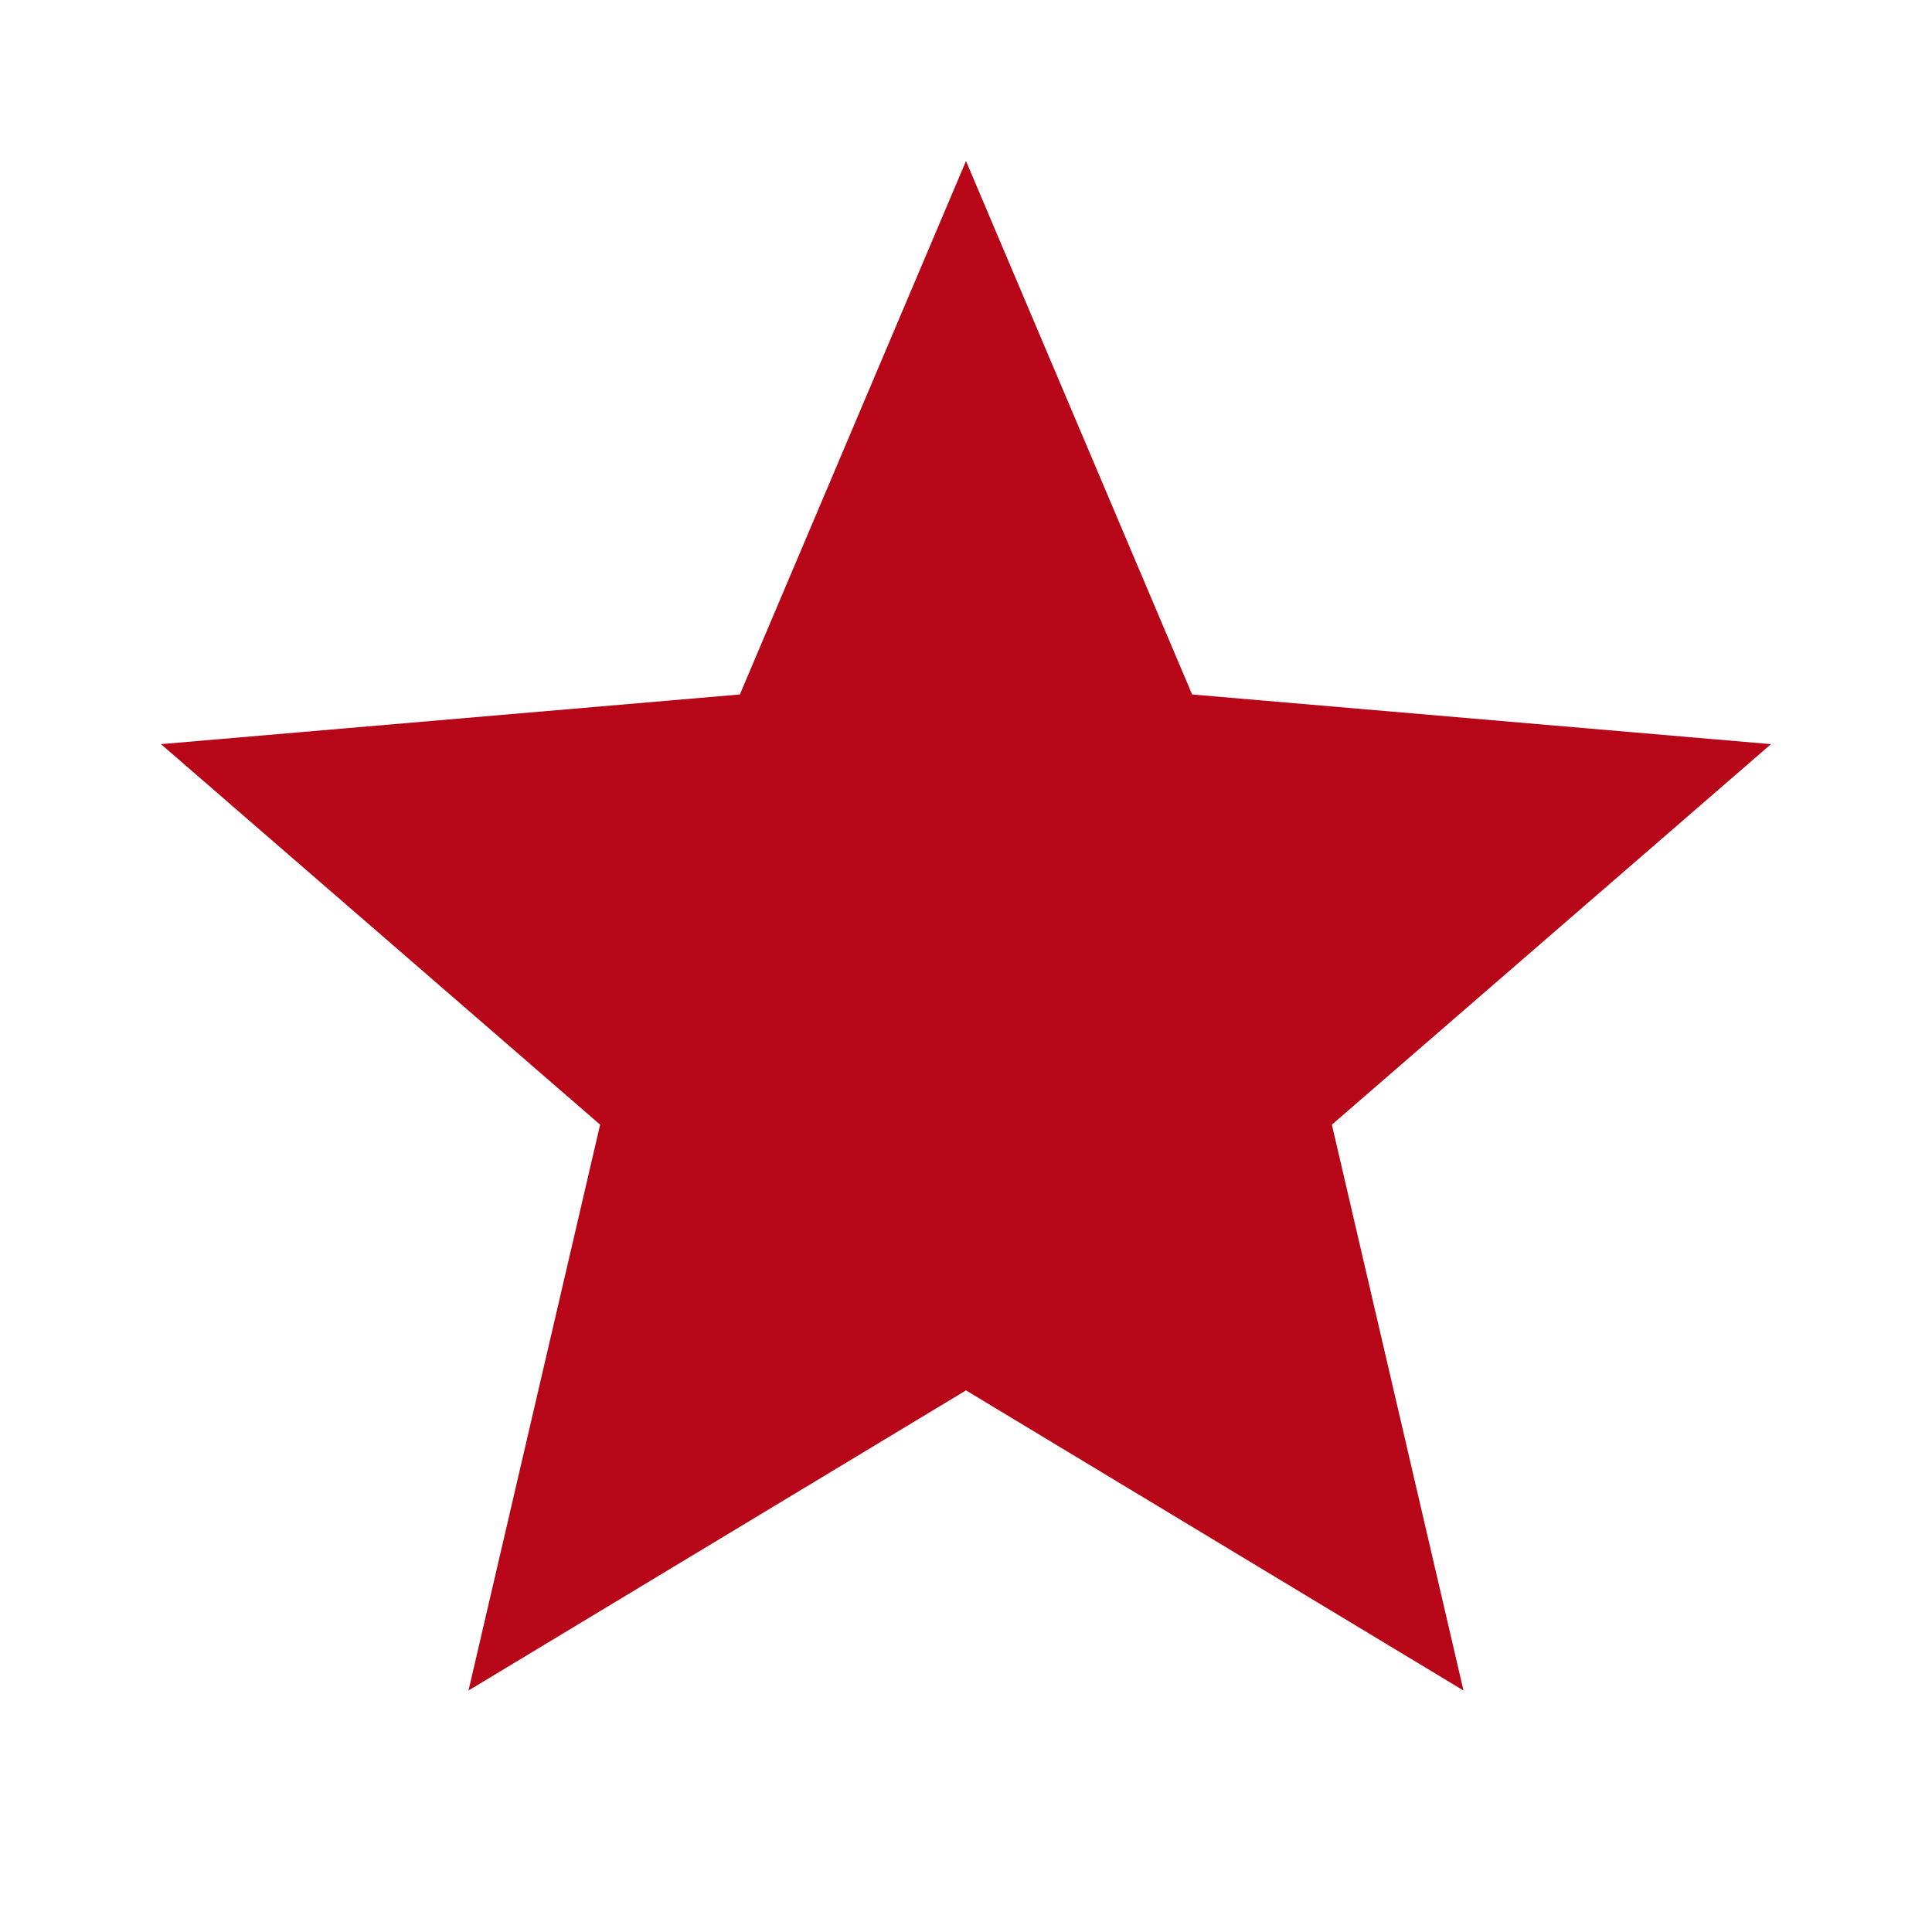
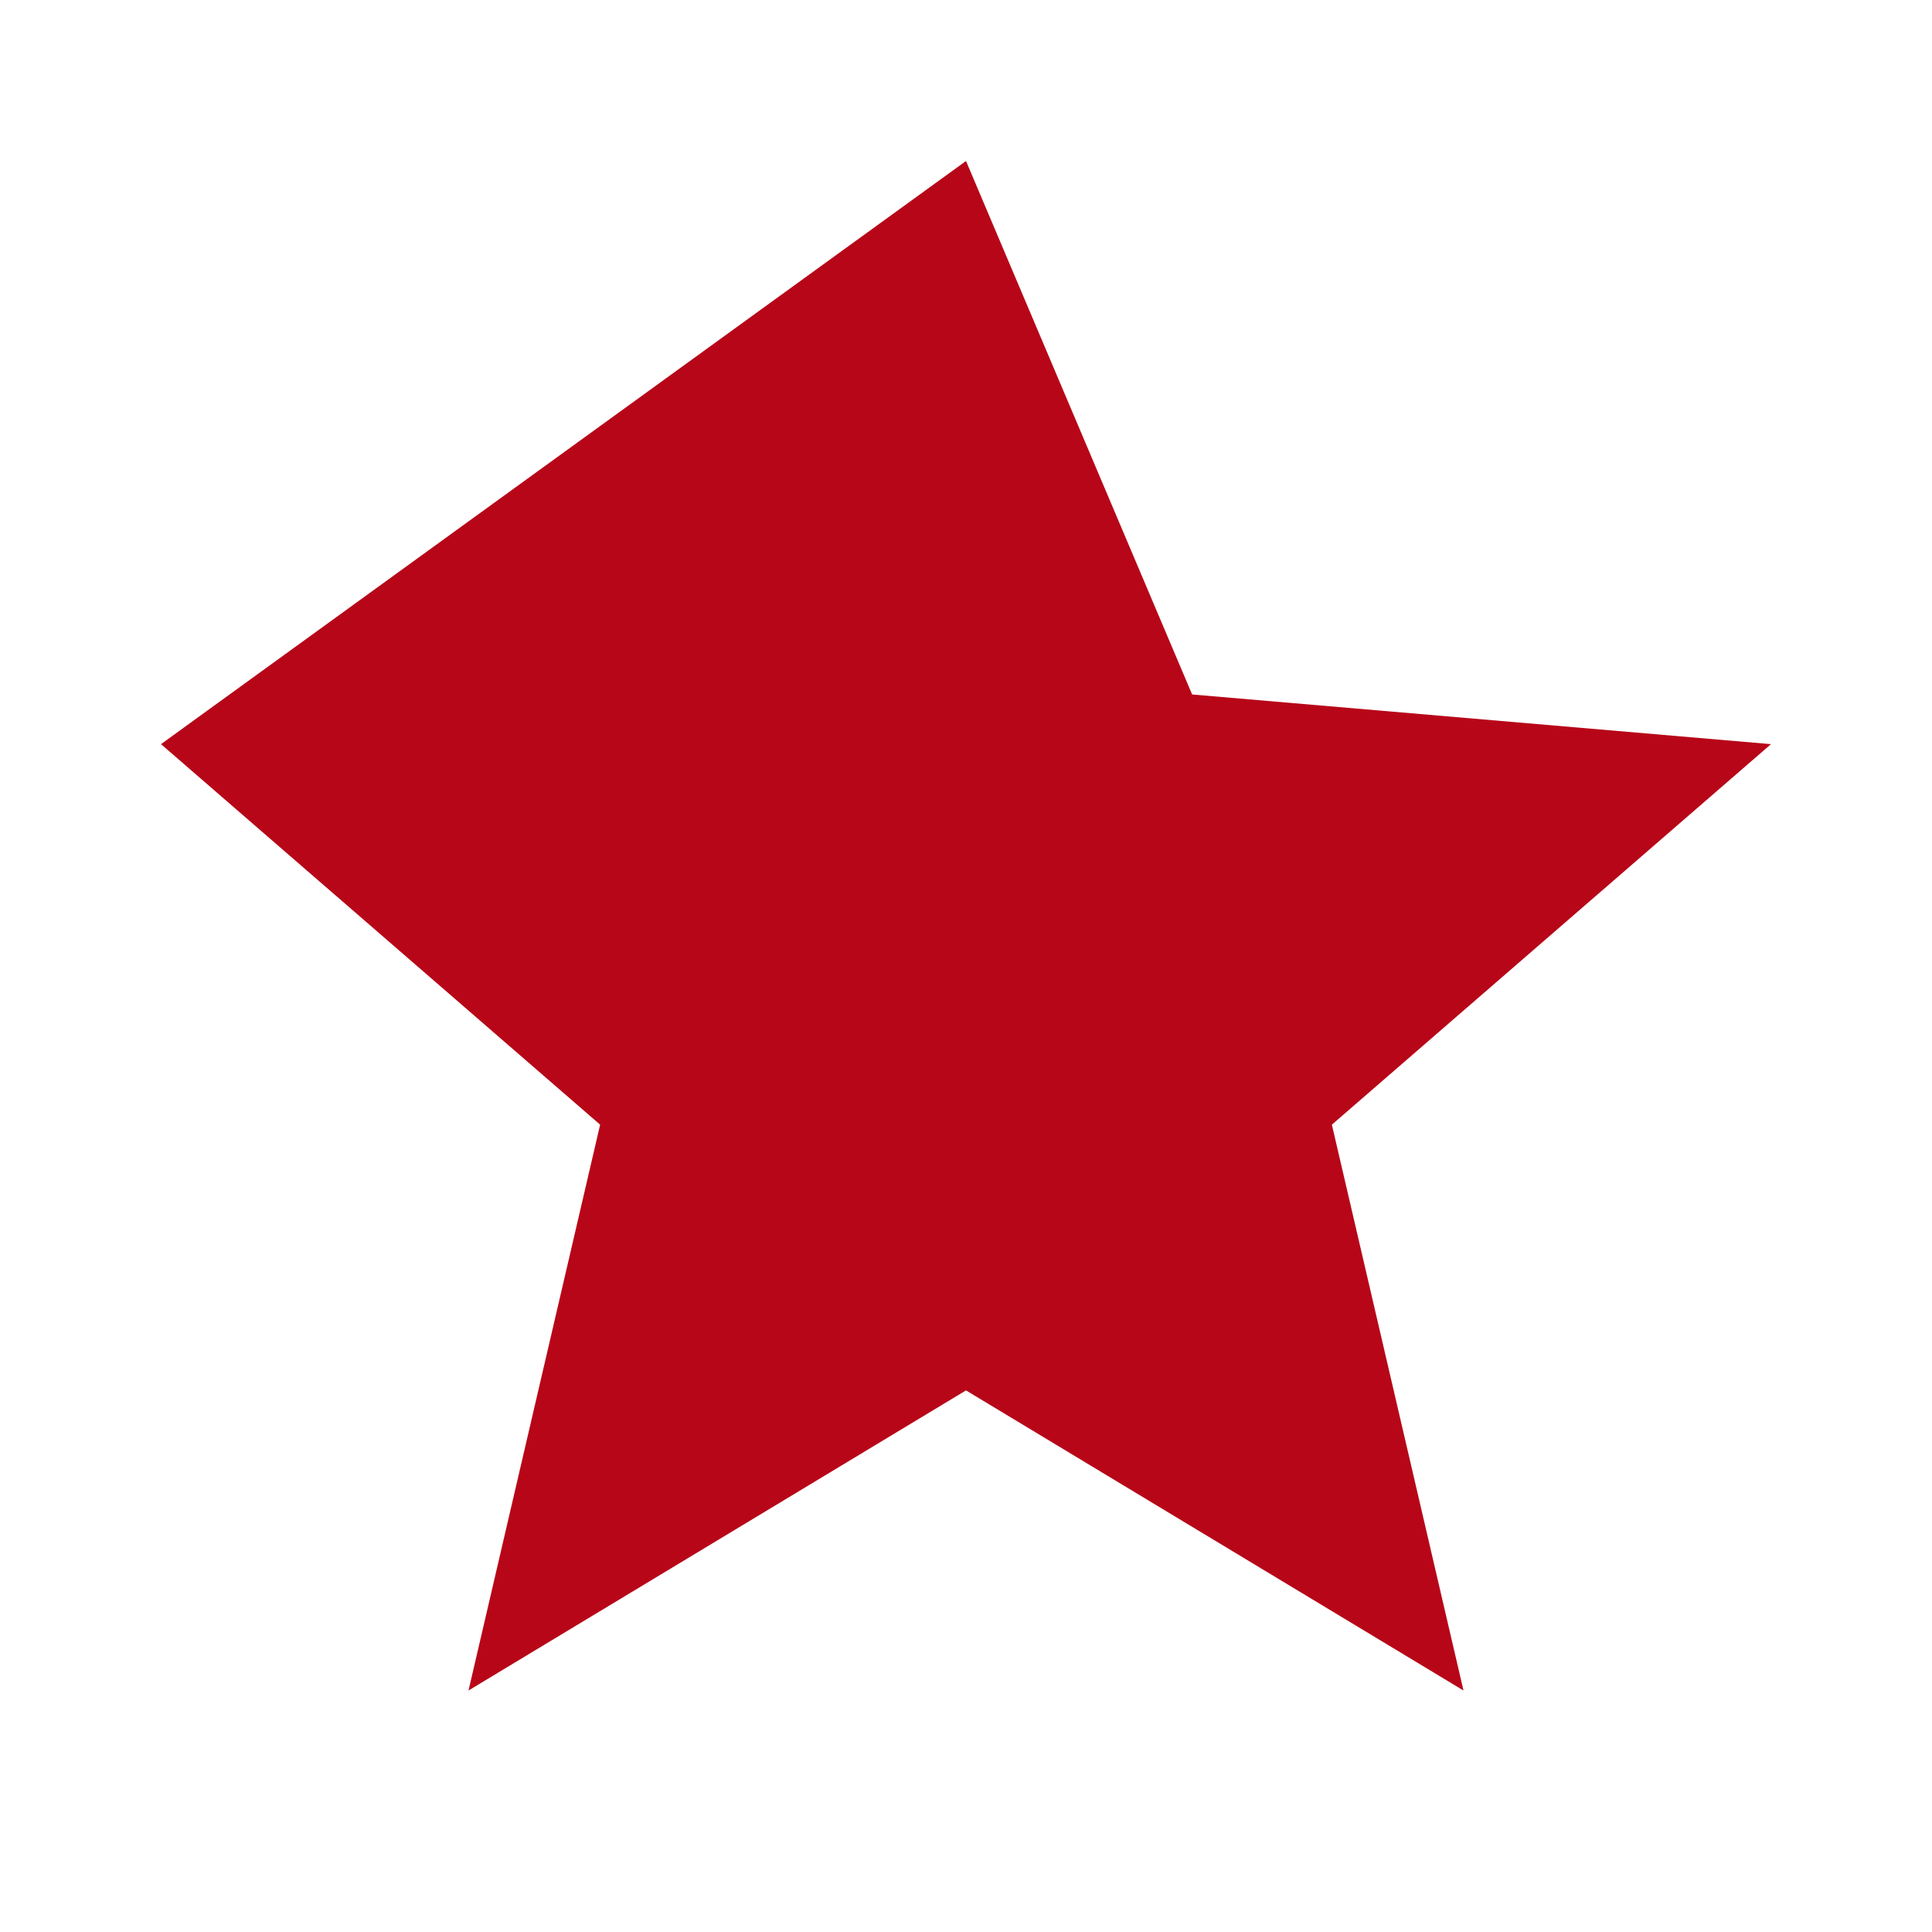
<svg xmlns="http://www.w3.org/2000/svg" width="24" height="24" viewBox="0 0 24 24" fill="none">
-   <path fill-rule="evenodd" clip-rule="evenodd" d="M18.18 21L16.545 13.971L22 9.244L14.809 8.627L12 2L9.191 8.627L2 9.244L7.455 13.971L5.82 21L12 17.272L18.18 21Z" fill="#B70618" />
+   <path fill-rule="evenodd" clip-rule="evenodd" d="M18.18 21L16.545 13.971L22 9.244L14.809 8.627L12 2L2 9.244L7.455 13.971L5.82 21L12 17.272L18.18 21Z" fill="#B70618" />
</svg>